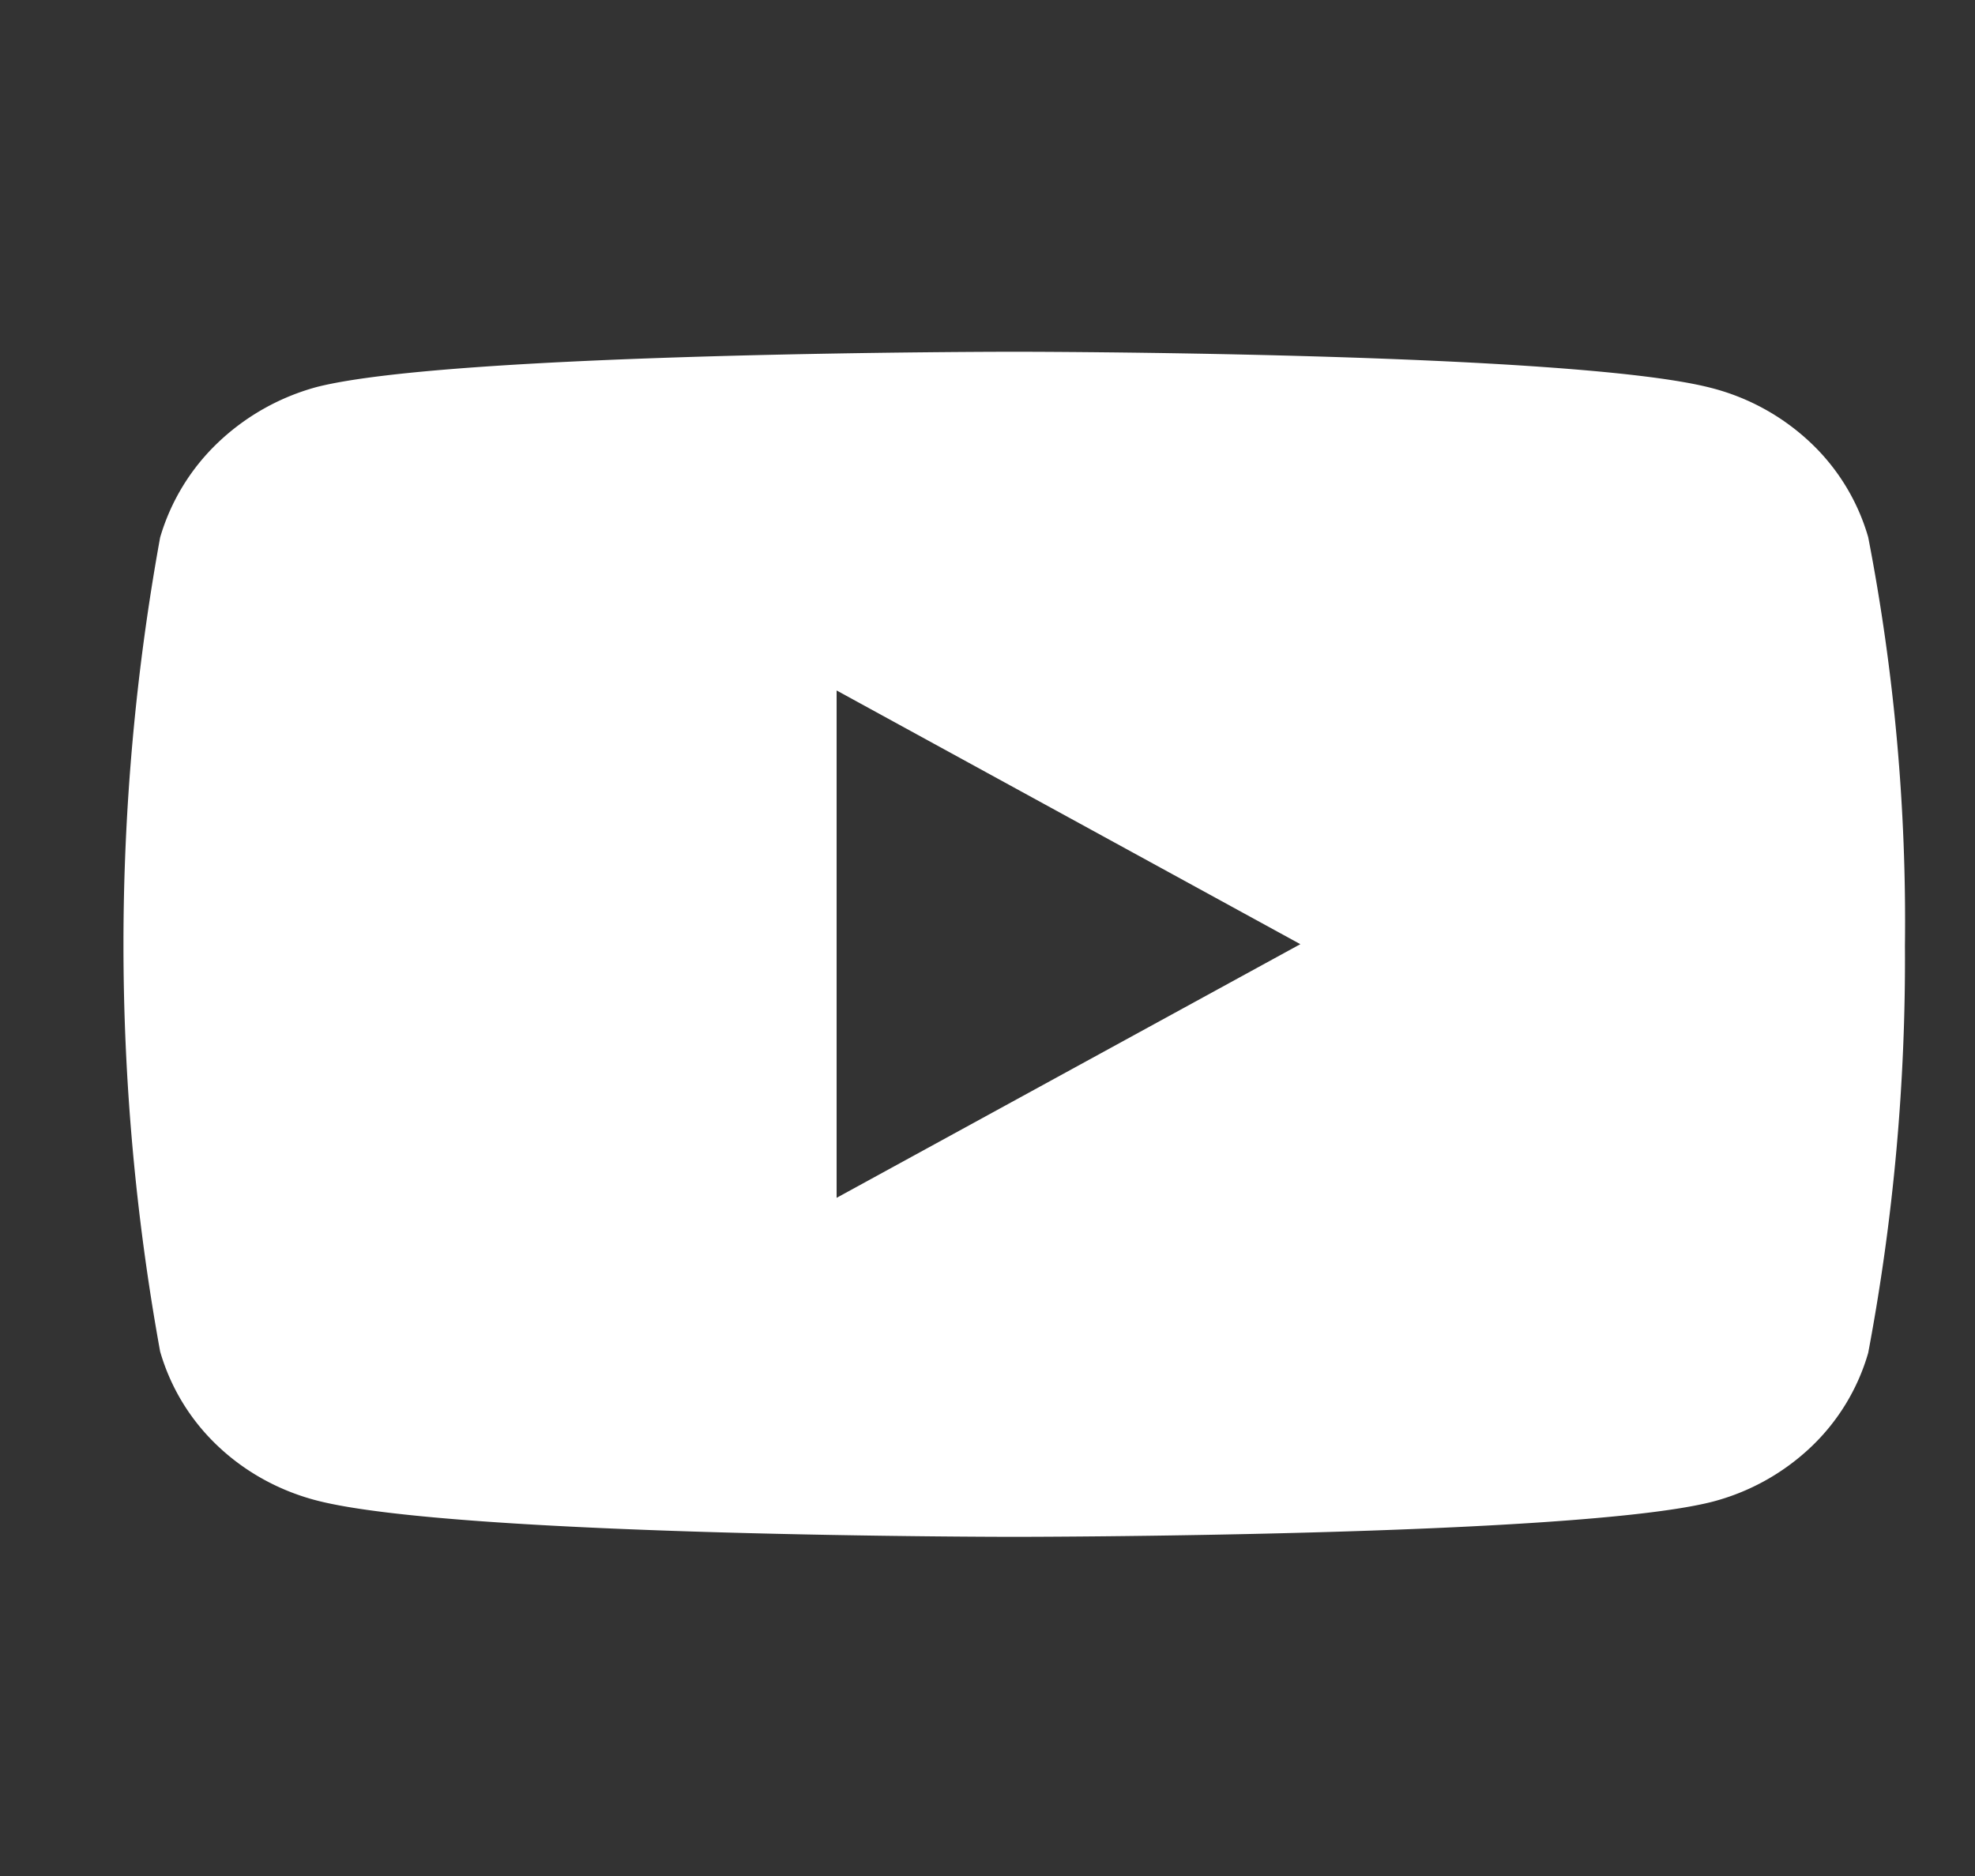
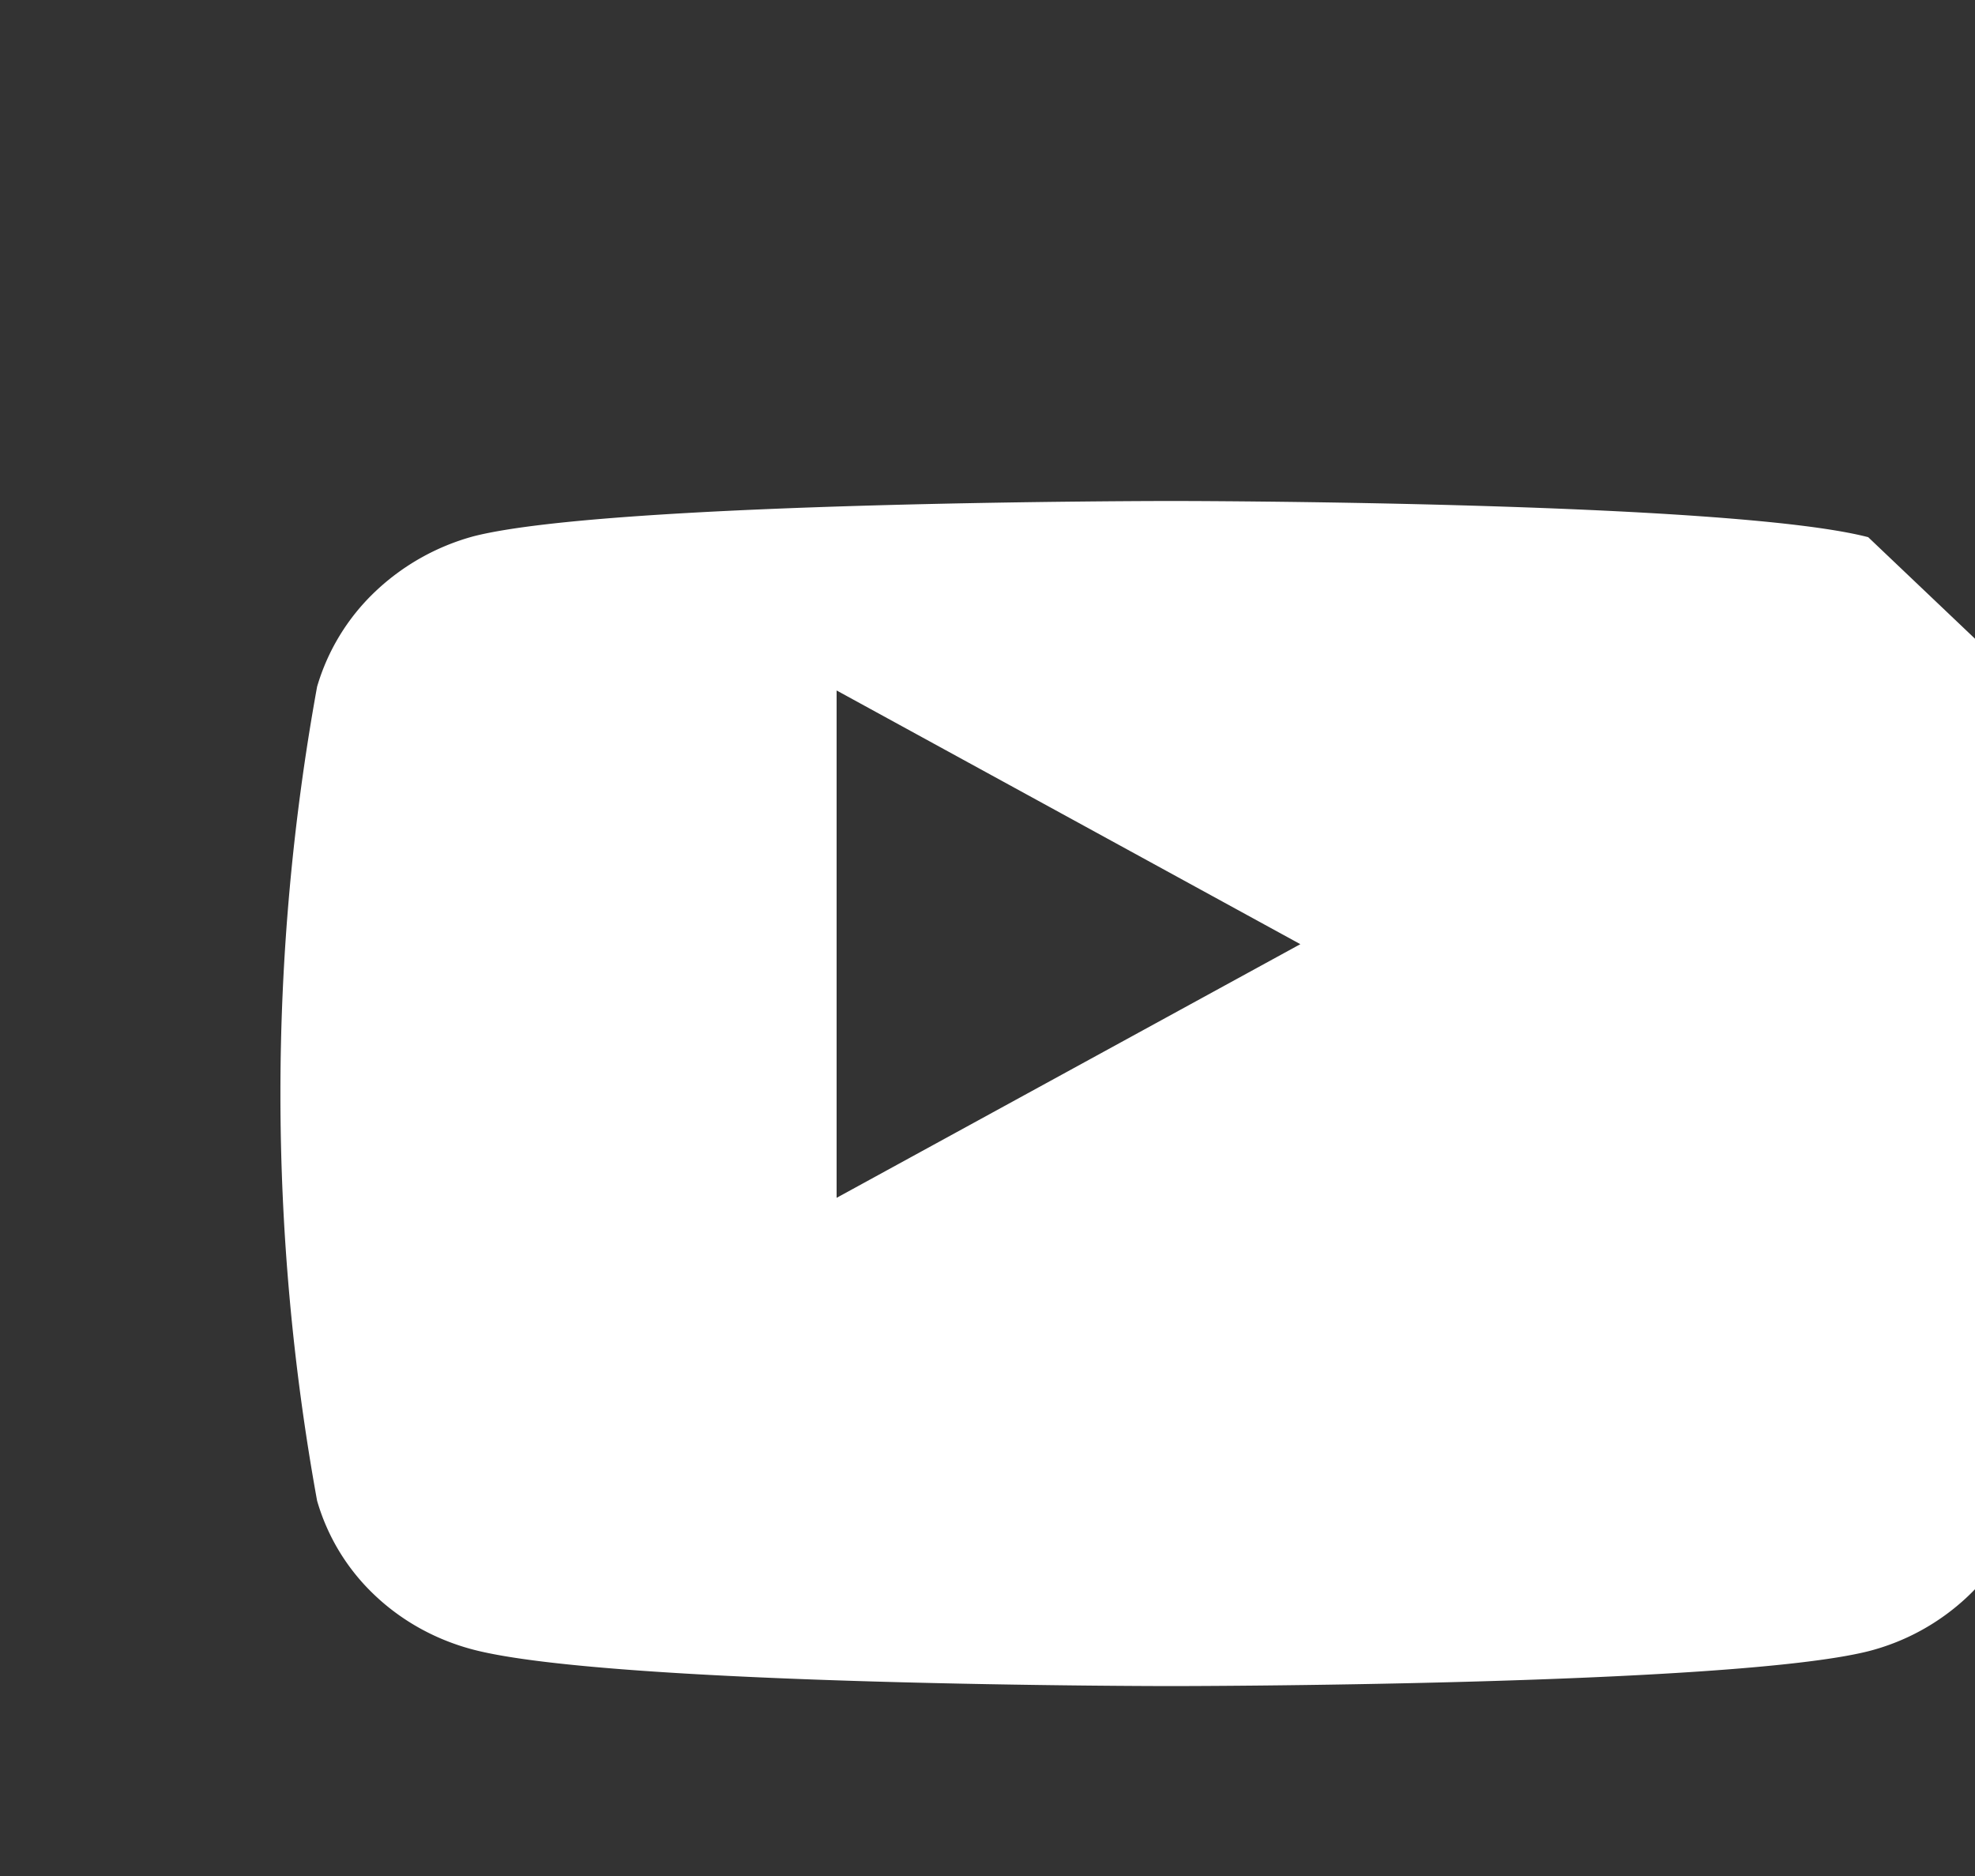
<svg xmlns="http://www.w3.org/2000/svg" width="40" height="38" fill="none">
  <rect width="100%" height="100%" fill="#333333" stroke="none" />
-   <path d="M37.837 10.881a4.251 4.251 0 0 0-1.166-1.913 4.582 4.582 0 0 0-2.013-1.11c-2.824-.733-14.118-.733-14.118-.733s-11.294 0-14.117.712a4.668 4.668 0 0 0-2.01 1.13 4.336 4.336 0 0 0-1.17 1.92 46.14 46.14 0 0 0 0 16.488 4.253 4.253 0 0 0 1.166 1.913c.558.53 1.252.912 2.014 1.108 2.853.734 14.117.734 14.117.734s11.294 0 14.118-.705a4.578 4.578 0 0 0 2.013-1.108 4.25 4.25 0 0 0 1.166-1.913c.513-2.721.762-5.48.744-8.245a40.895 40.895 0 0 0-.744-8.278ZM16.944 24.263V13.986l9.392 5.139-9.392 5.138Z" fill="#fff" />
+   <path d="M37.837 10.881c-2.824-.733-14.118-.733-14.118-.733s-11.294 0-14.117.712a4.668 4.668 0 0 0-2.01 1.13 4.336 4.336 0 0 0-1.17 1.92 46.14 46.14 0 0 0 0 16.488 4.253 4.253 0 0 0 1.166 1.913c.558.53 1.252.912 2.014 1.108 2.853.734 14.117.734 14.117.734s11.294 0 14.118-.705a4.578 4.578 0 0 0 2.013-1.108 4.25 4.25 0 0 0 1.166-1.913c.513-2.721.762-5.48.744-8.245a40.895 40.895 0 0 0-.744-8.278ZM16.944 24.263V13.986l9.392 5.139-9.392 5.138Z" fill="#fff" />
</svg>